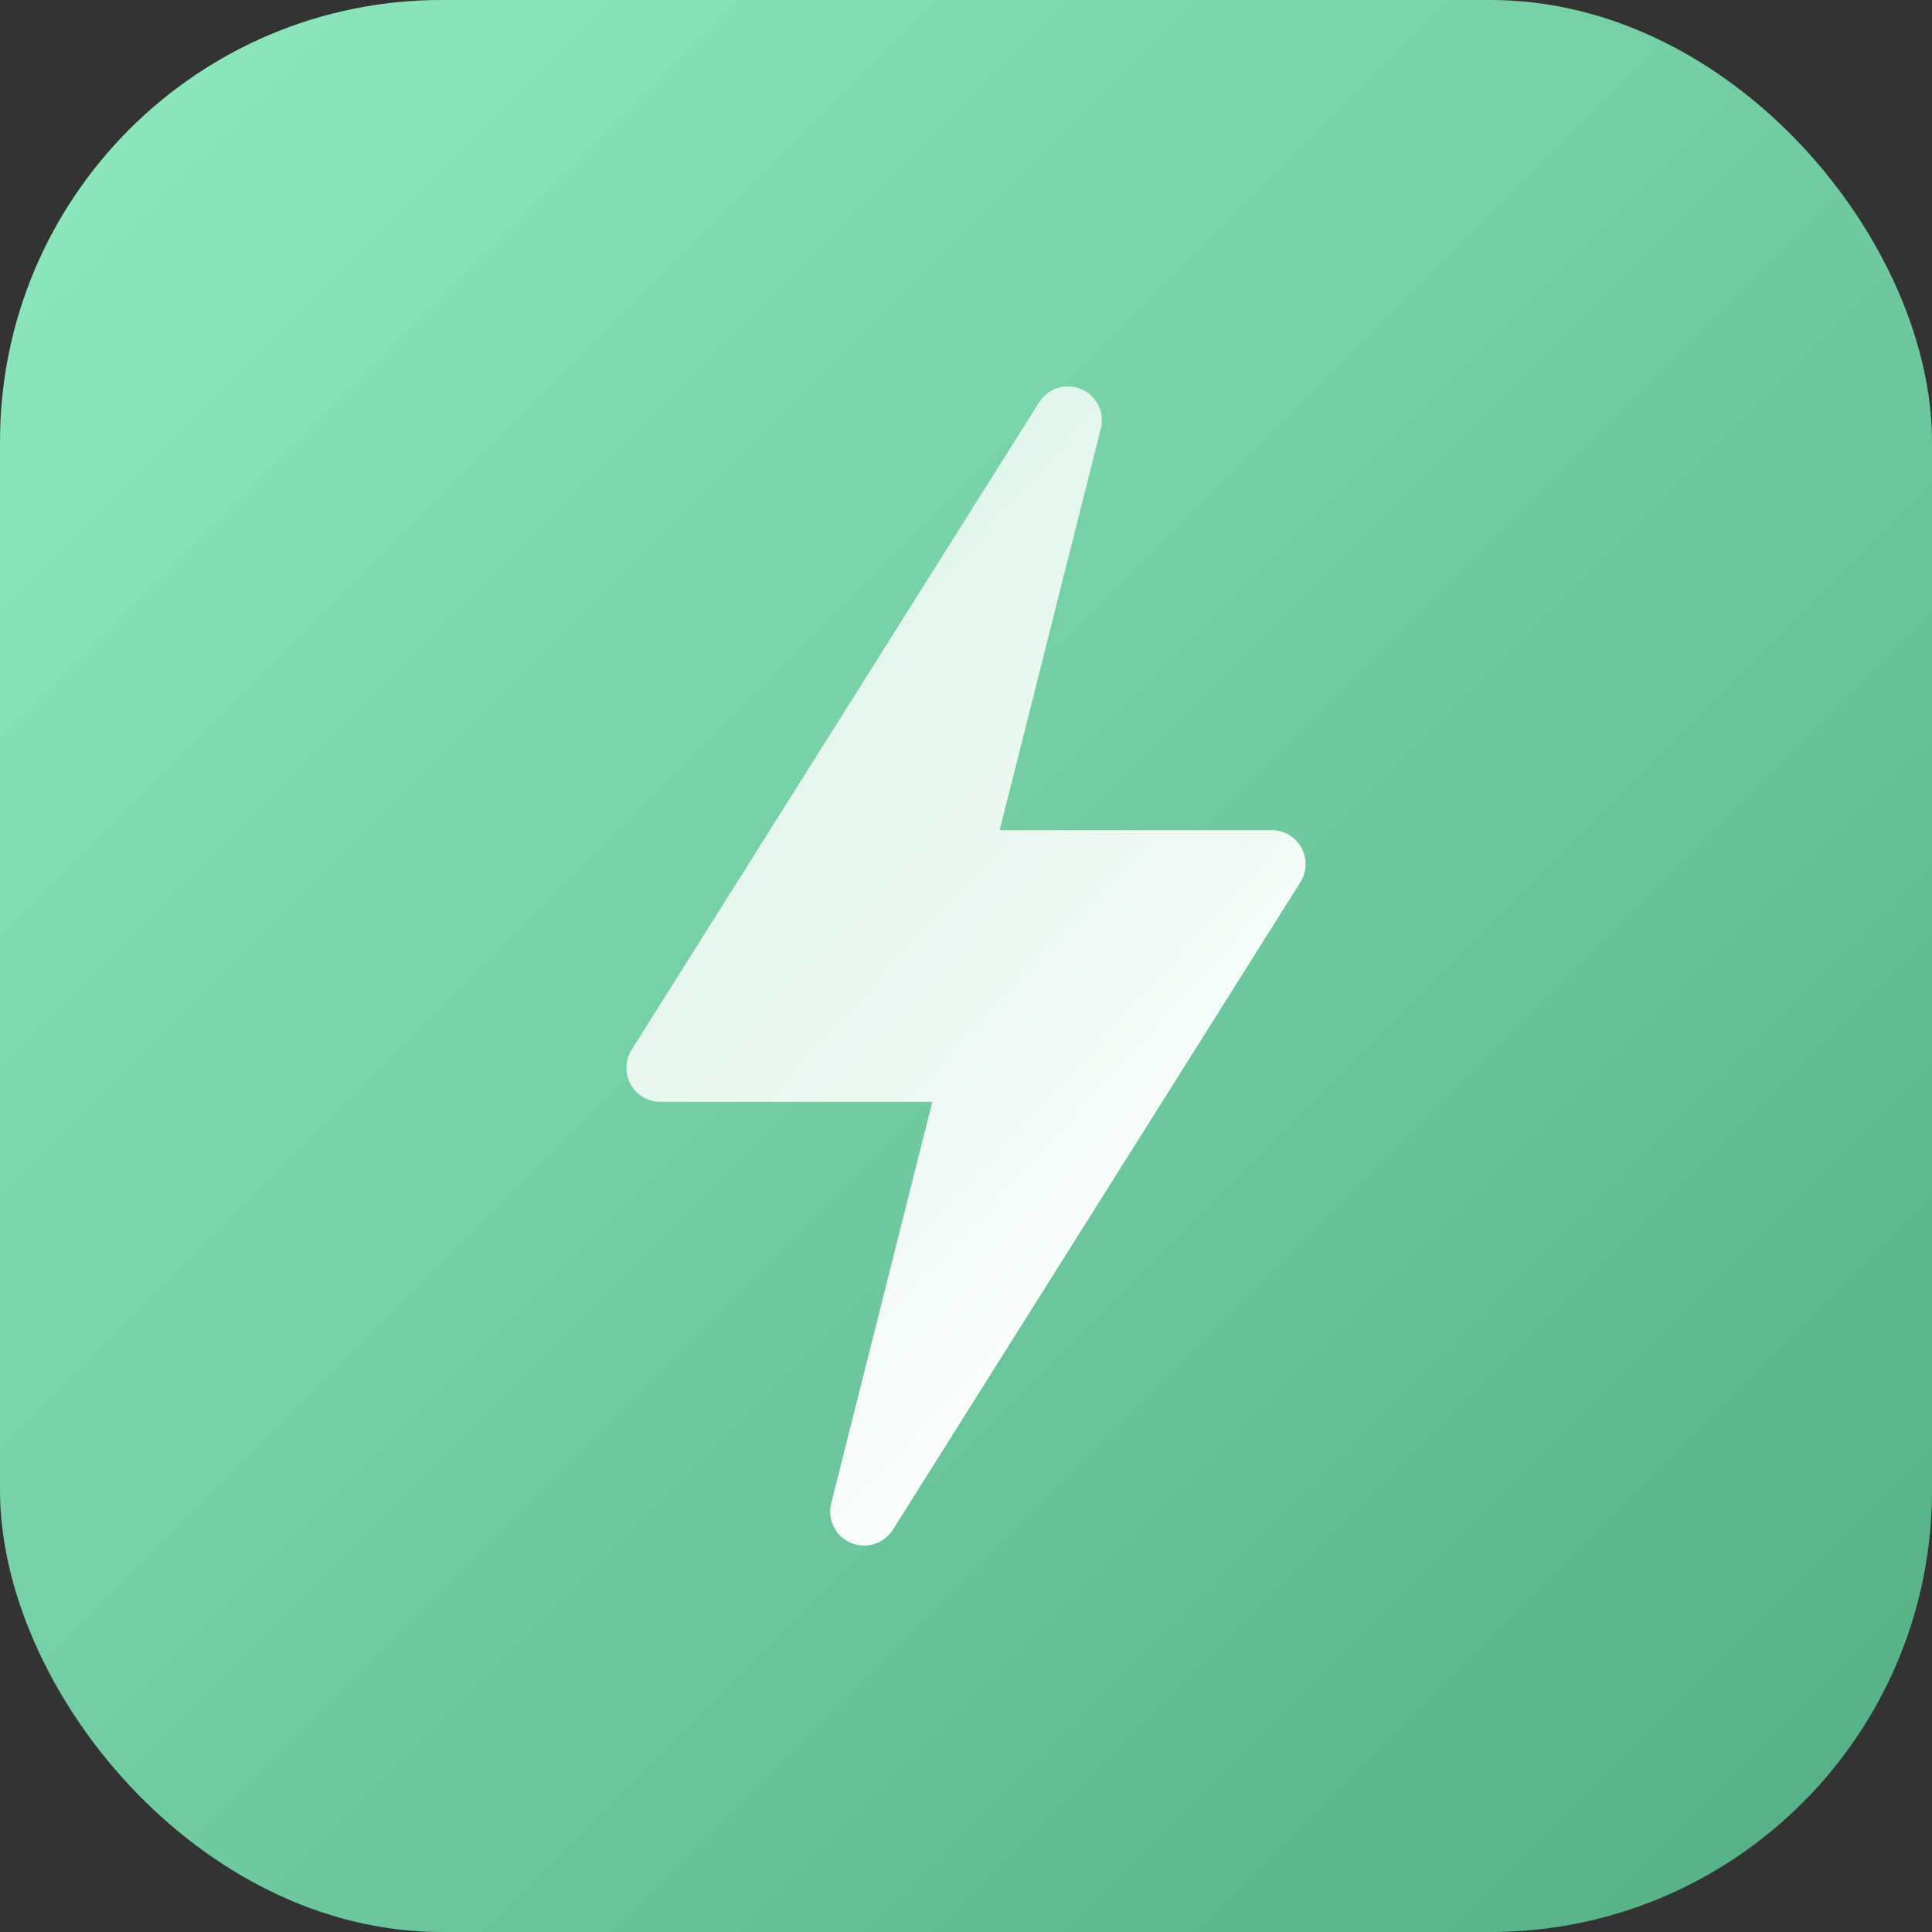
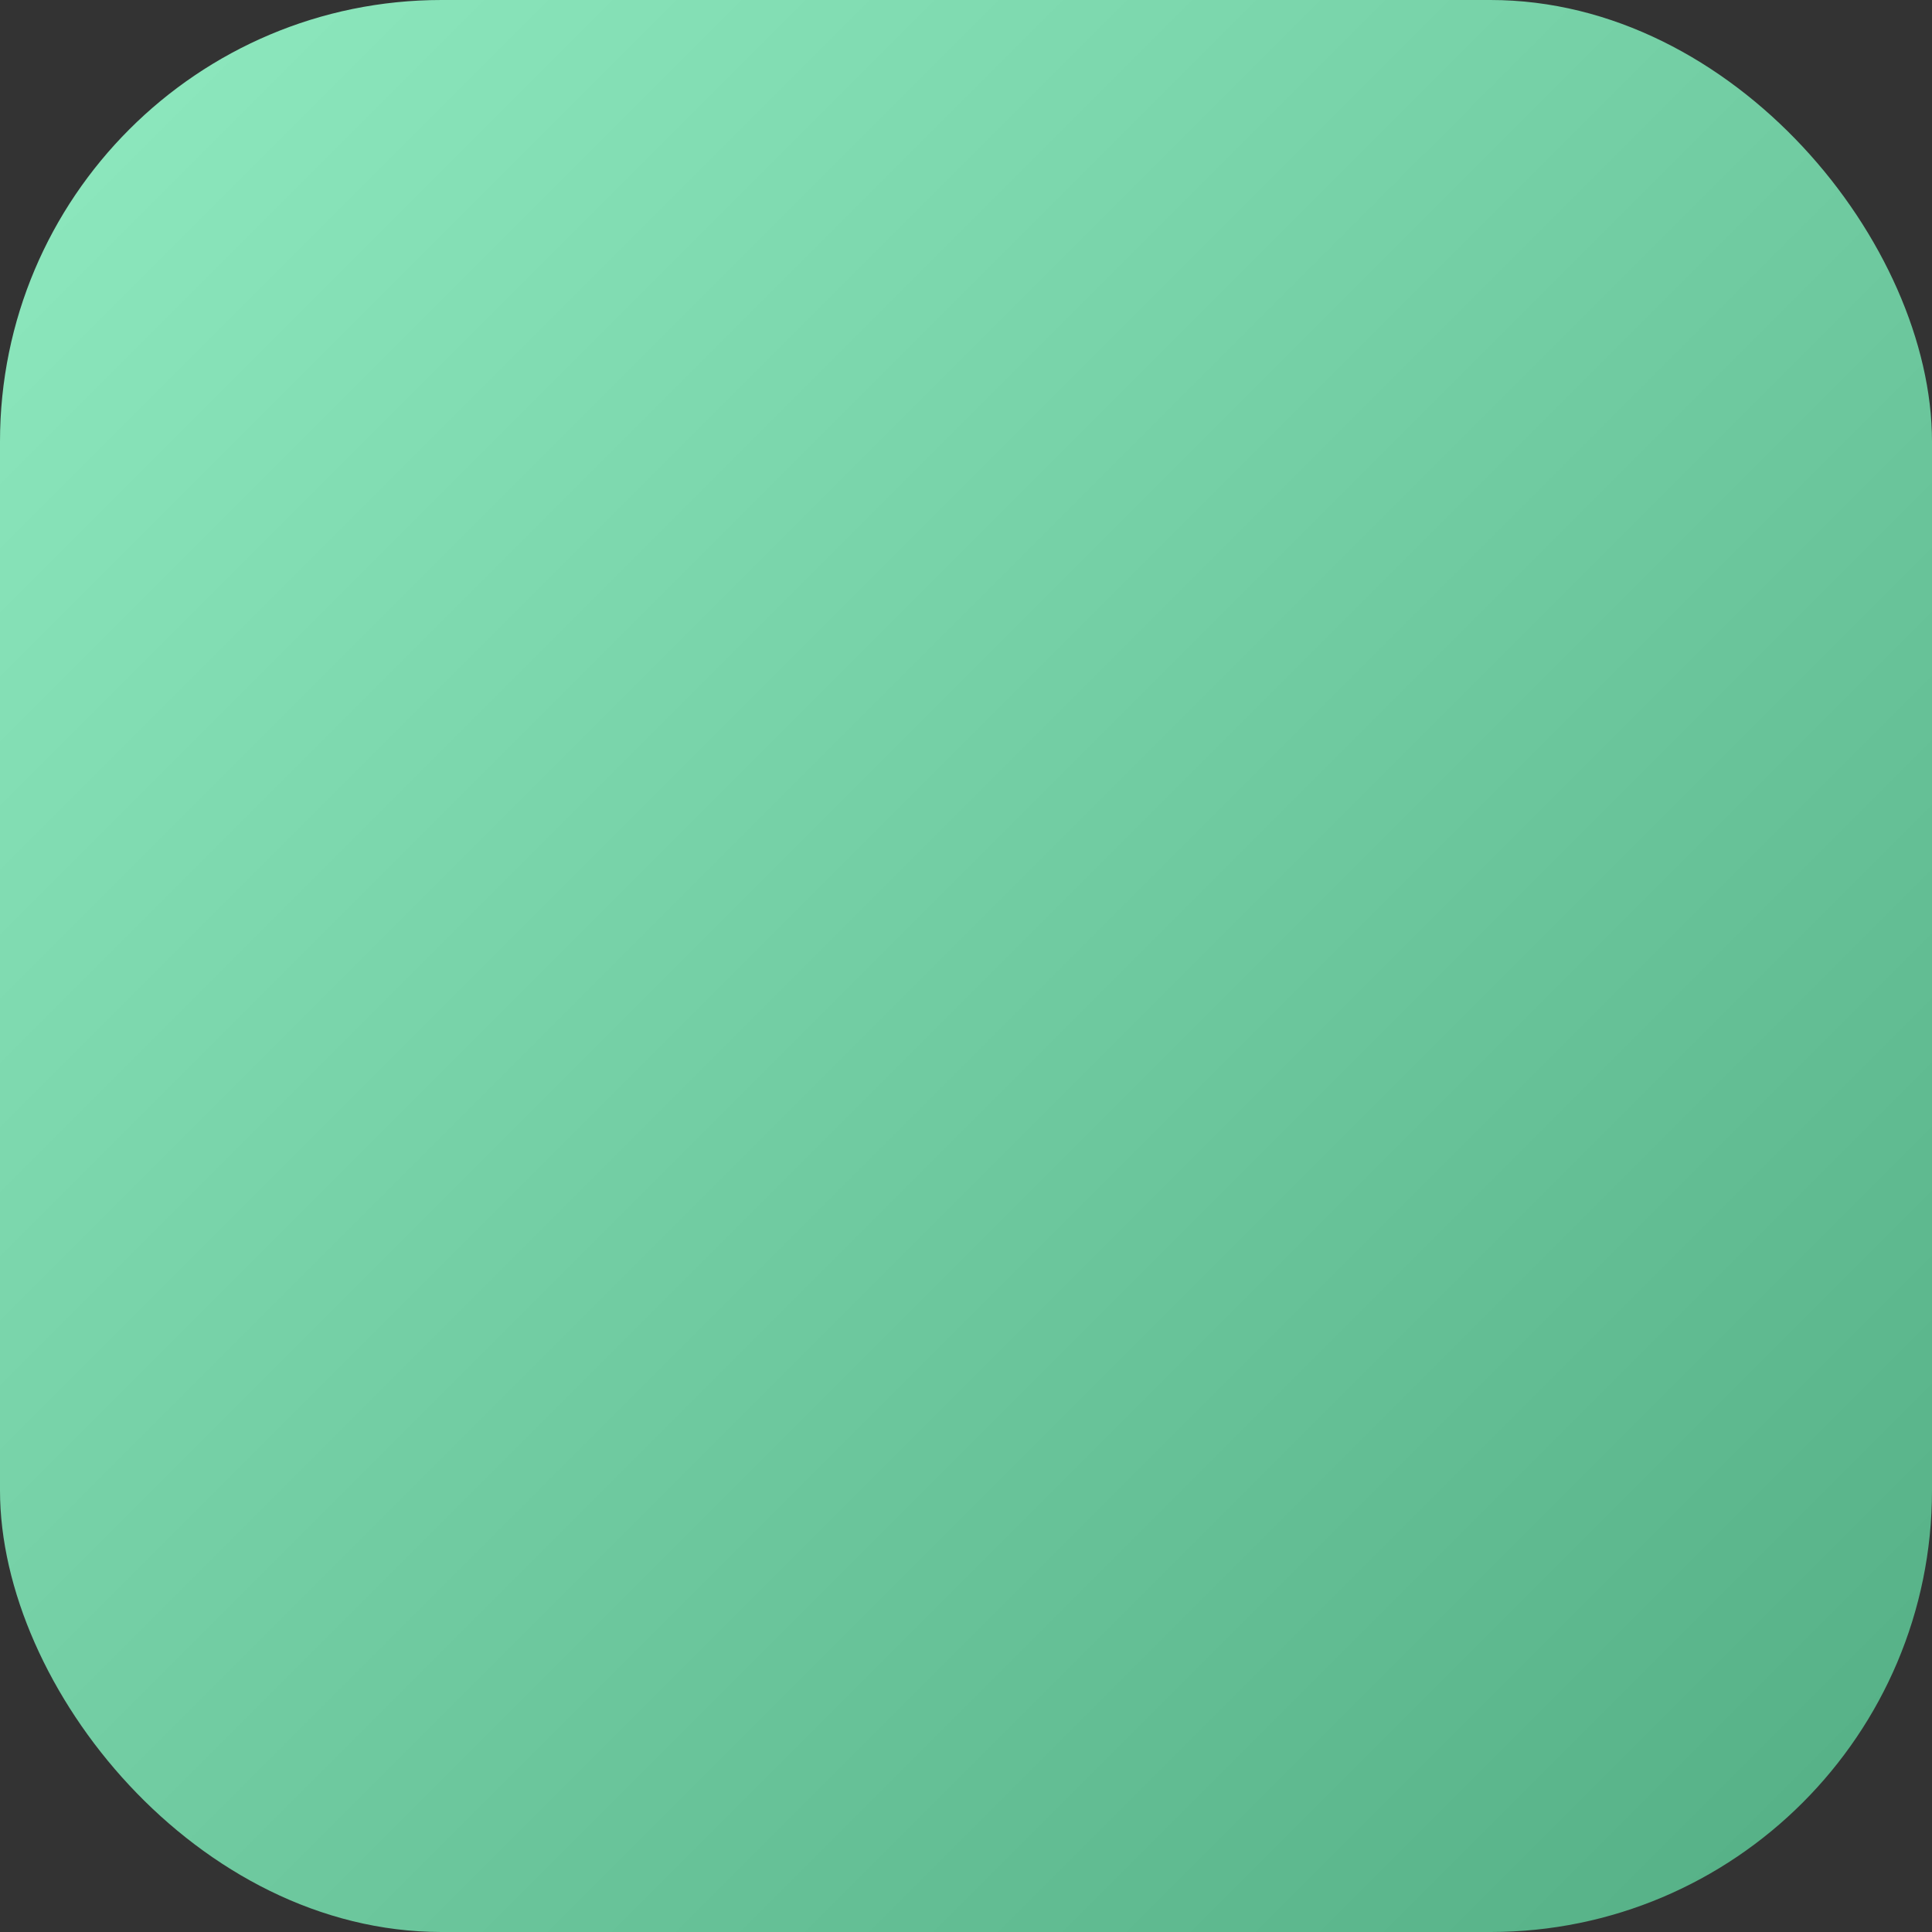
<svg xmlns="http://www.w3.org/2000/svg" width="35" height="35" viewBox="0 0 35 35" fill="none">
  <rect x="0" y="0" width="35" height="35" fill="#333333" stroke="none" />
  <rect width="35" height="35" rx="8" fill="url(#paint0_linear_136_816)" />
  <g clip-path="url(#clip0_136_816)">
-     <path d="M15.412 27.95C15.689 28.069 16.012 27.97 16.175 27.713L23.557 15.983C23.677 15.793 23.684 15.553 23.576 15.357C23.468 15.161 23.261 15.039 23.037 15.039H18.11L19.942 7.767C20.016 7.473 19.867 7.169 19.588 7.05C19.312 6.931 18.987 7.031 18.825 7.287L11.443 19.017C11.323 19.207 11.316 19.447 11.424 19.642C11.532 19.839 11.739 19.961 11.963 19.961H16.89L15.058 27.233C14.984 27.527 15.133 27.831 15.412 27.95Z" fill="url(#paint1_linear_136_816)" />
-   </g>
+     </g>
  <defs>
    <linearGradient id="paint0_linear_136_816" x1="0" y1="0" x2="35" y2="35" gradientUnits="userSpaceOnUse">
      <stop stop-color="#8FEAC0" />
      <stop offset="1" stop-color="#53AE84" />
    </linearGradient>
    <linearGradient id="paint1_linear_136_816" x1="11.348" y1="6.987" x2="26.005" y2="20.583" gradientUnits="userSpaceOnUse">
      <stop stop-color="white" stop-opacity="0.7" />
      <stop offset="1" stop-color="white" />
    </linearGradient>
    <clipPath id="clip0_136_816">
      <rect x="7" y="7" width="21" height="21" rx="8" fill="white" />
    </clipPath>
  </defs>
</svg>